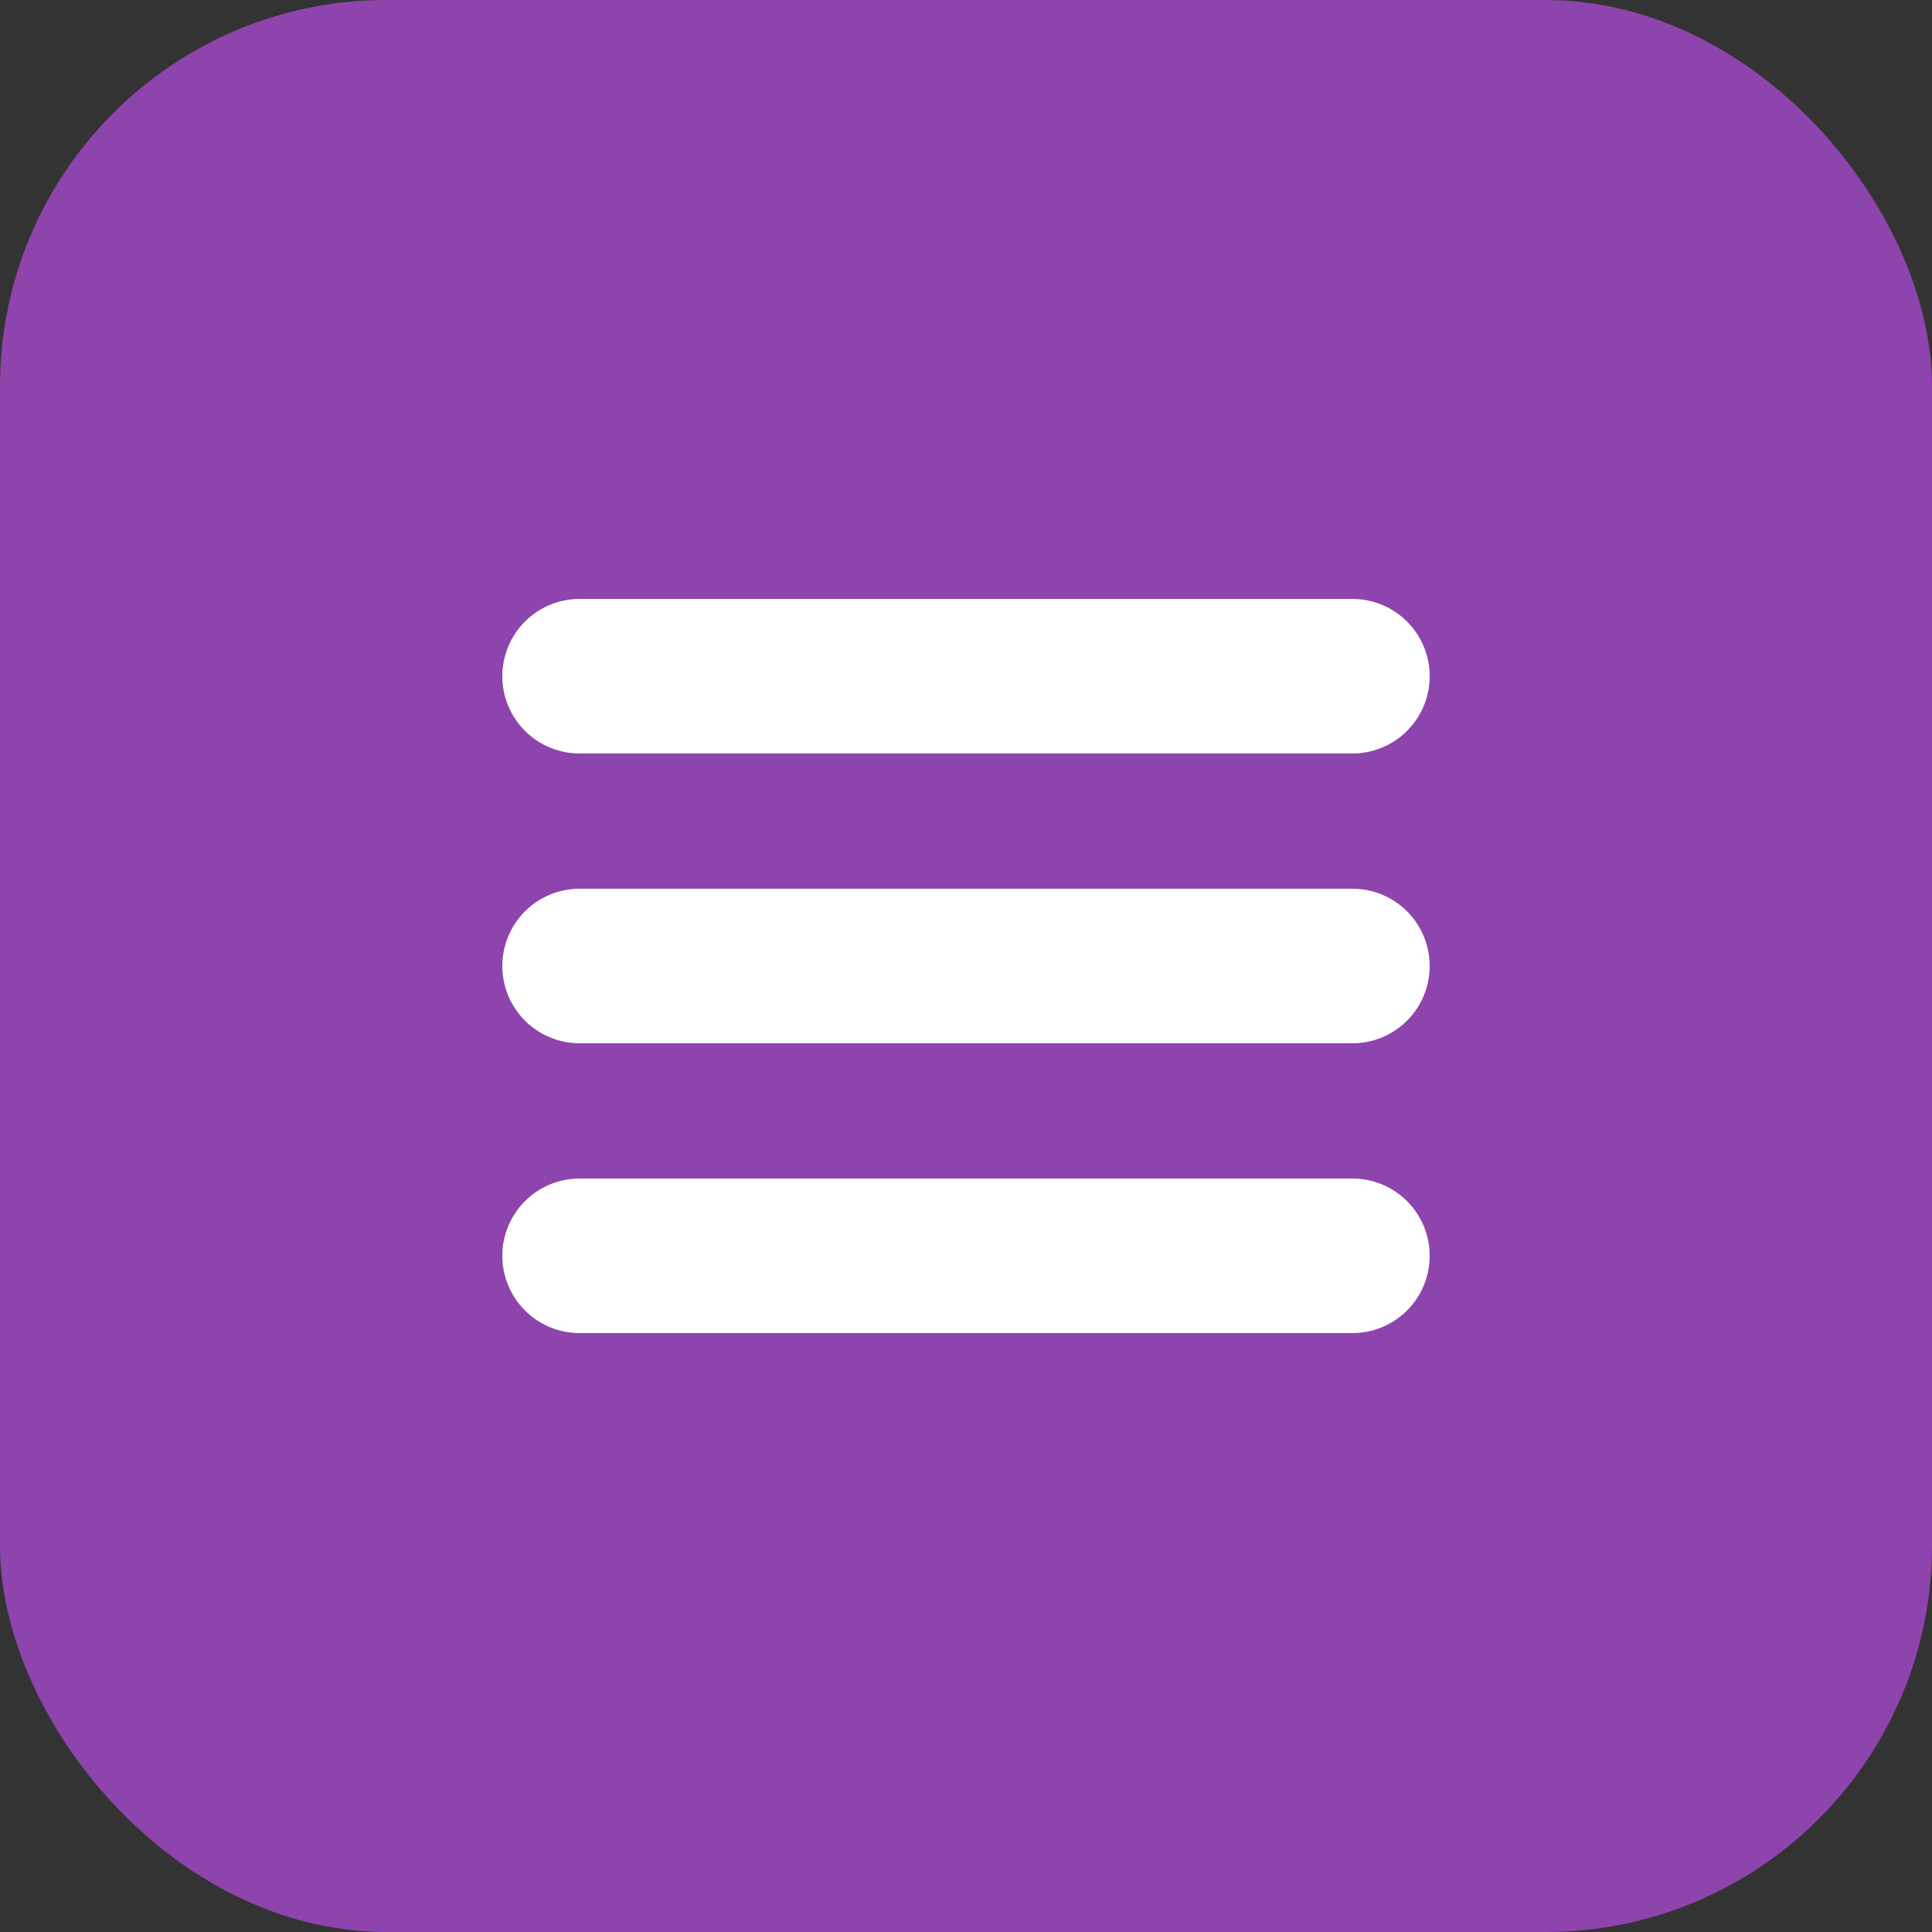
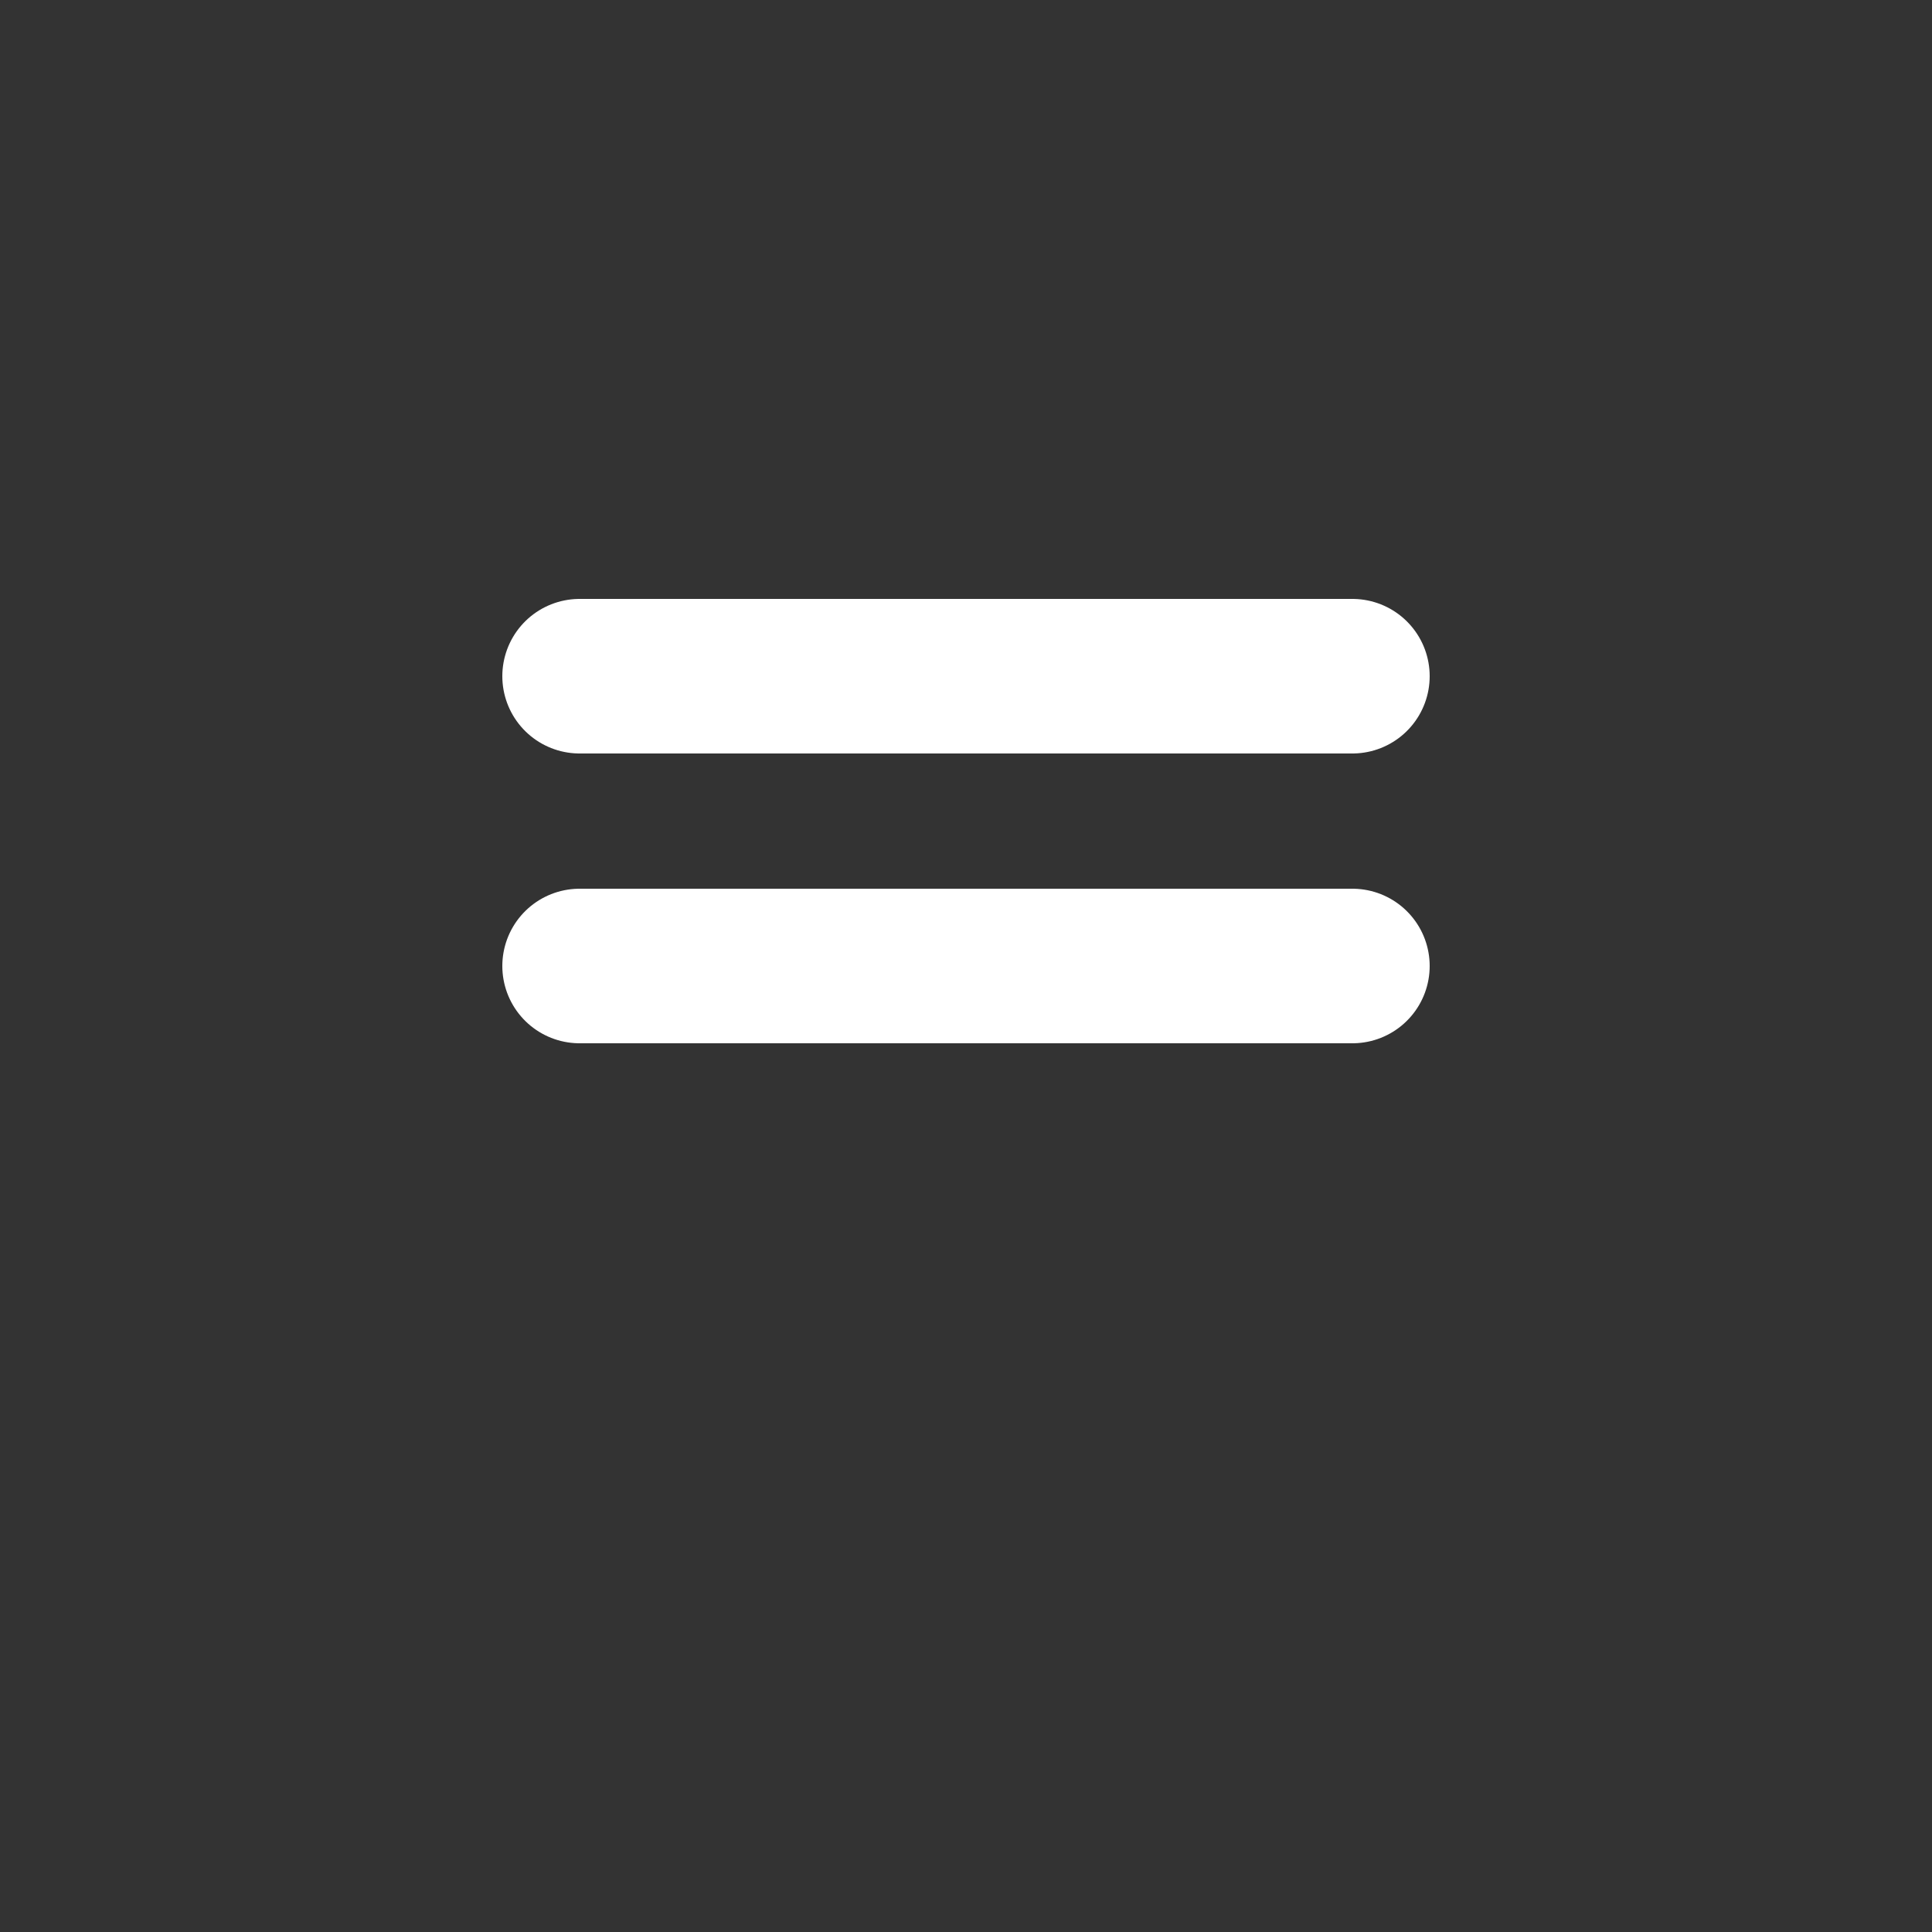
<svg xmlns="http://www.w3.org/2000/svg" width="100" height="100" viewBox="0 0 100 100" fill="none">
  <rect x="0" y="0" width="100" height="100" fill="#333333" stroke="none" />
-   <rect width="100" height="100" rx="20" fill="#8e44ad" />
-   <path d="M30 35H70M30 50H70M30 65H70" stroke="white" stroke-width="8" stroke-linecap="round" stroke-linejoin="round" />
+   <path d="M30 35H70M30 50H70M30 65" stroke="white" stroke-width="8" stroke-linecap="round" stroke-linejoin="round" />
</svg>